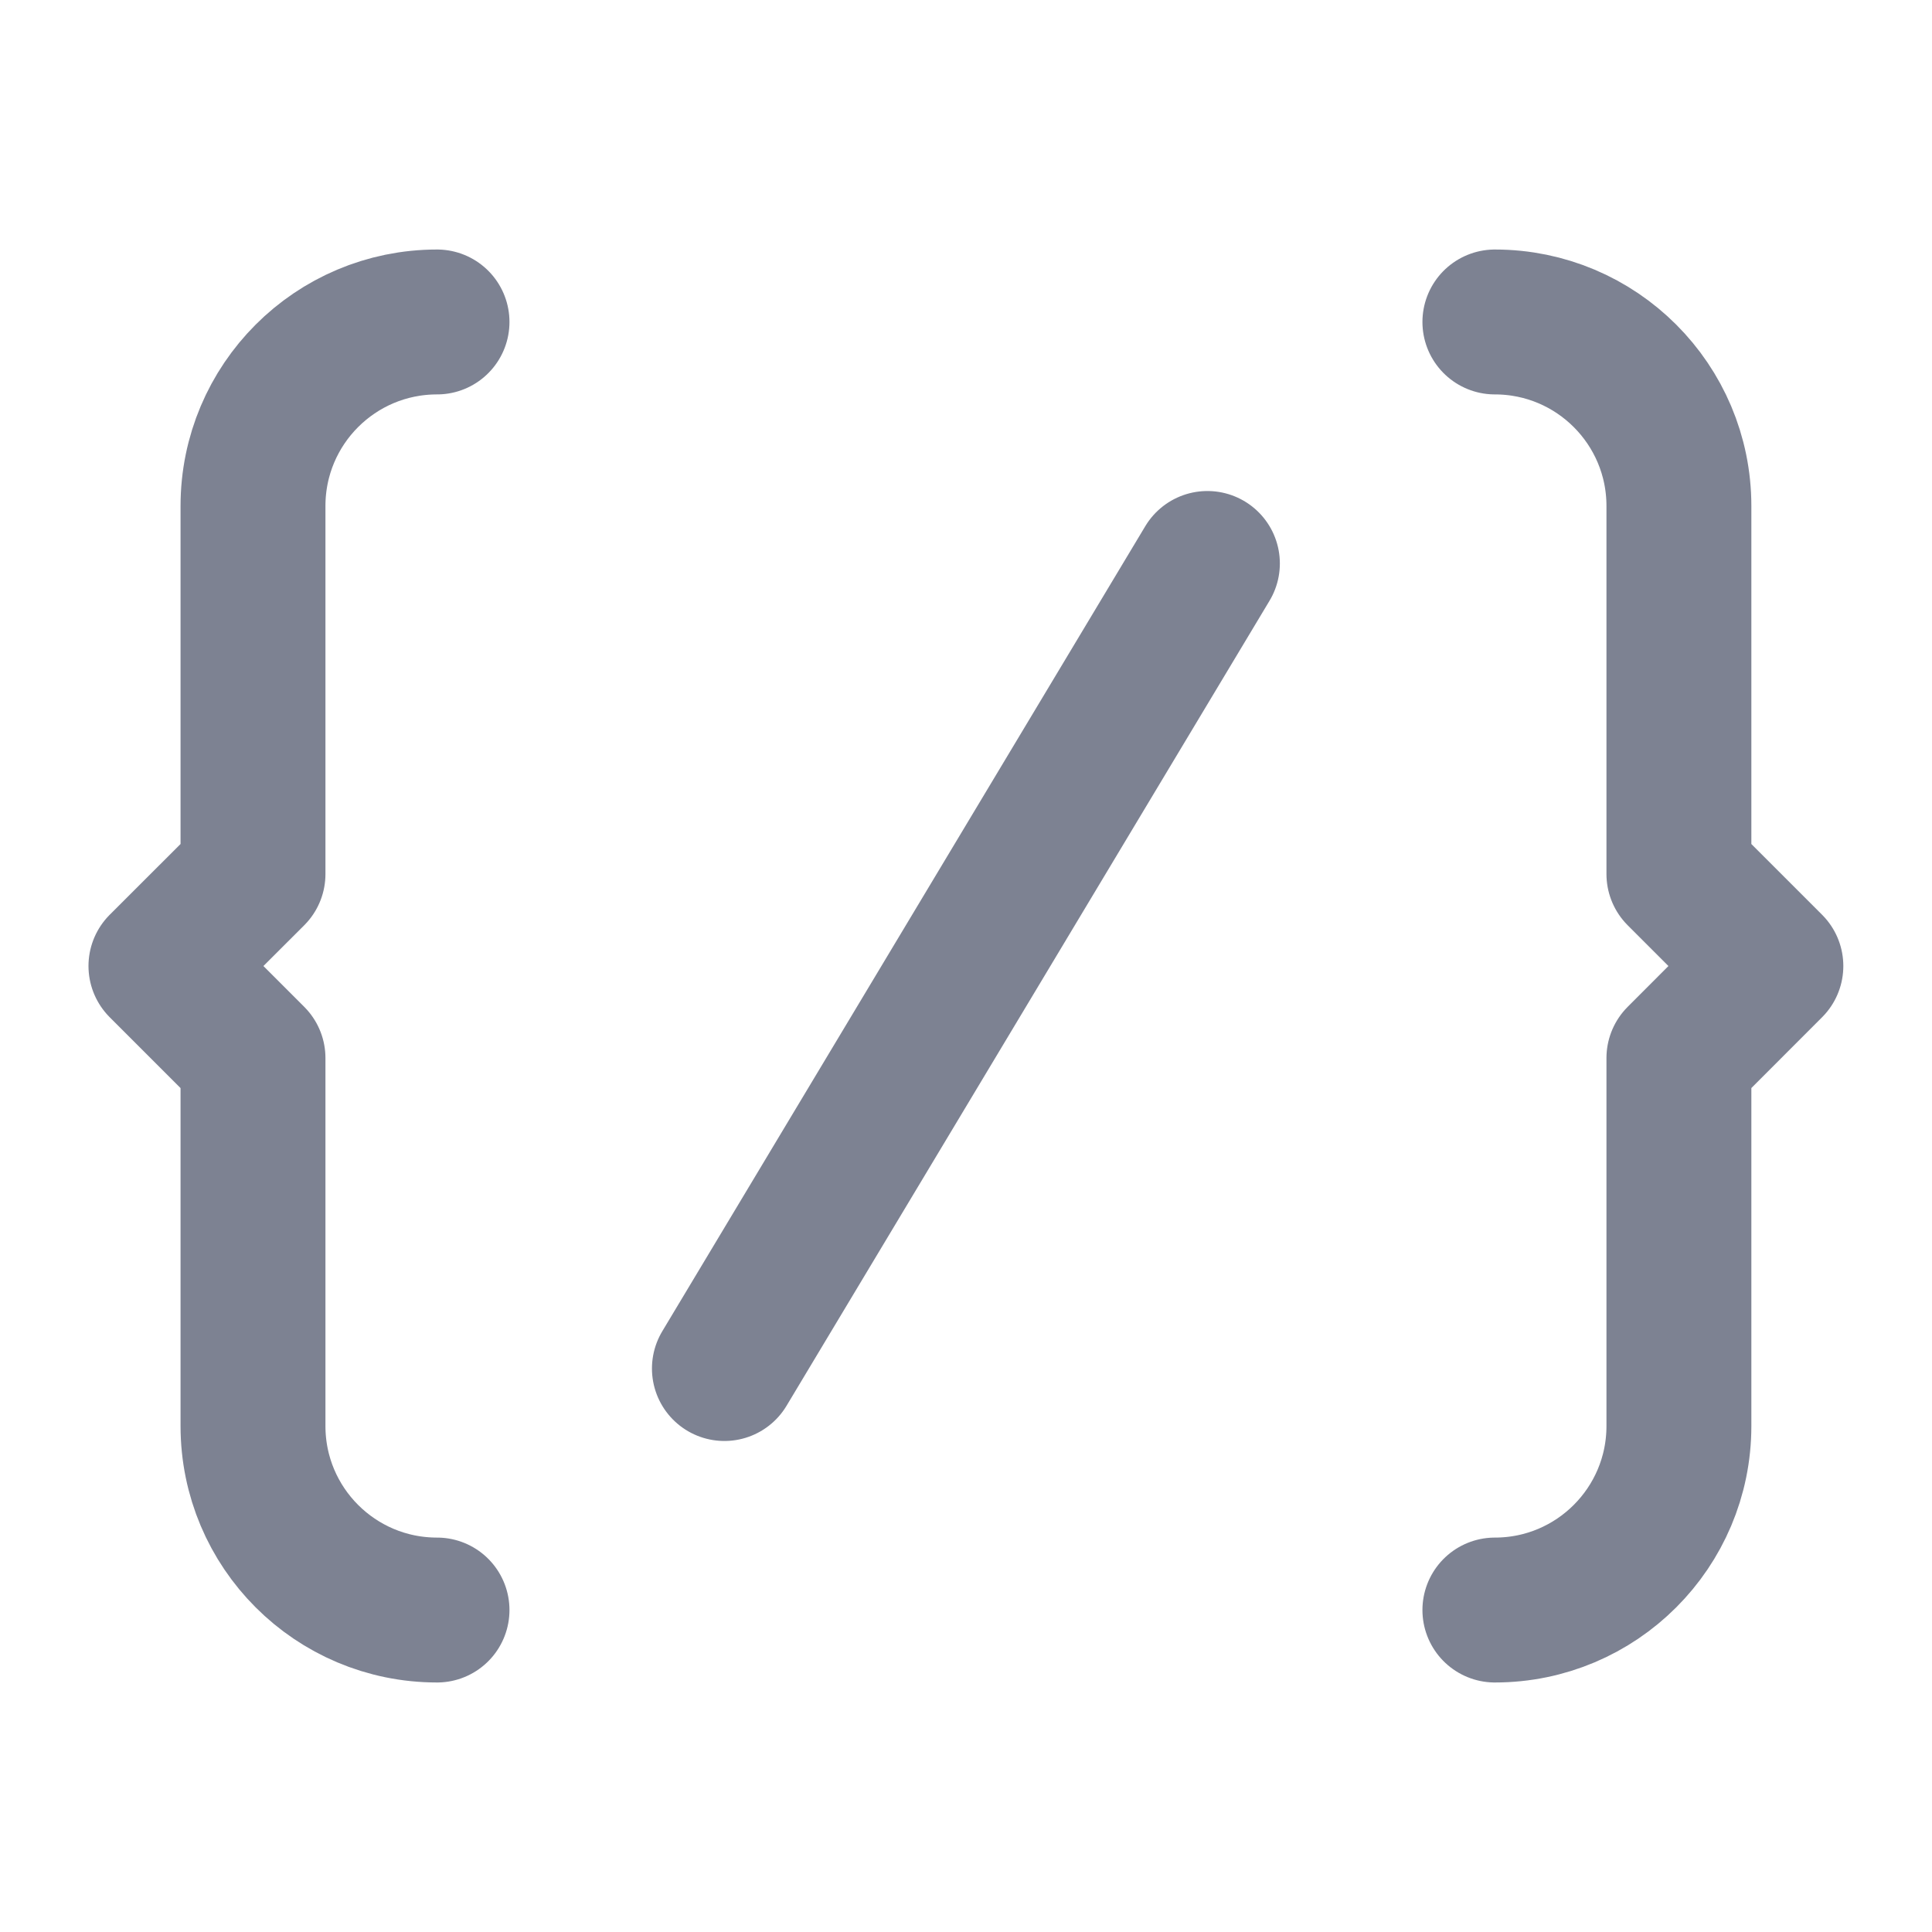
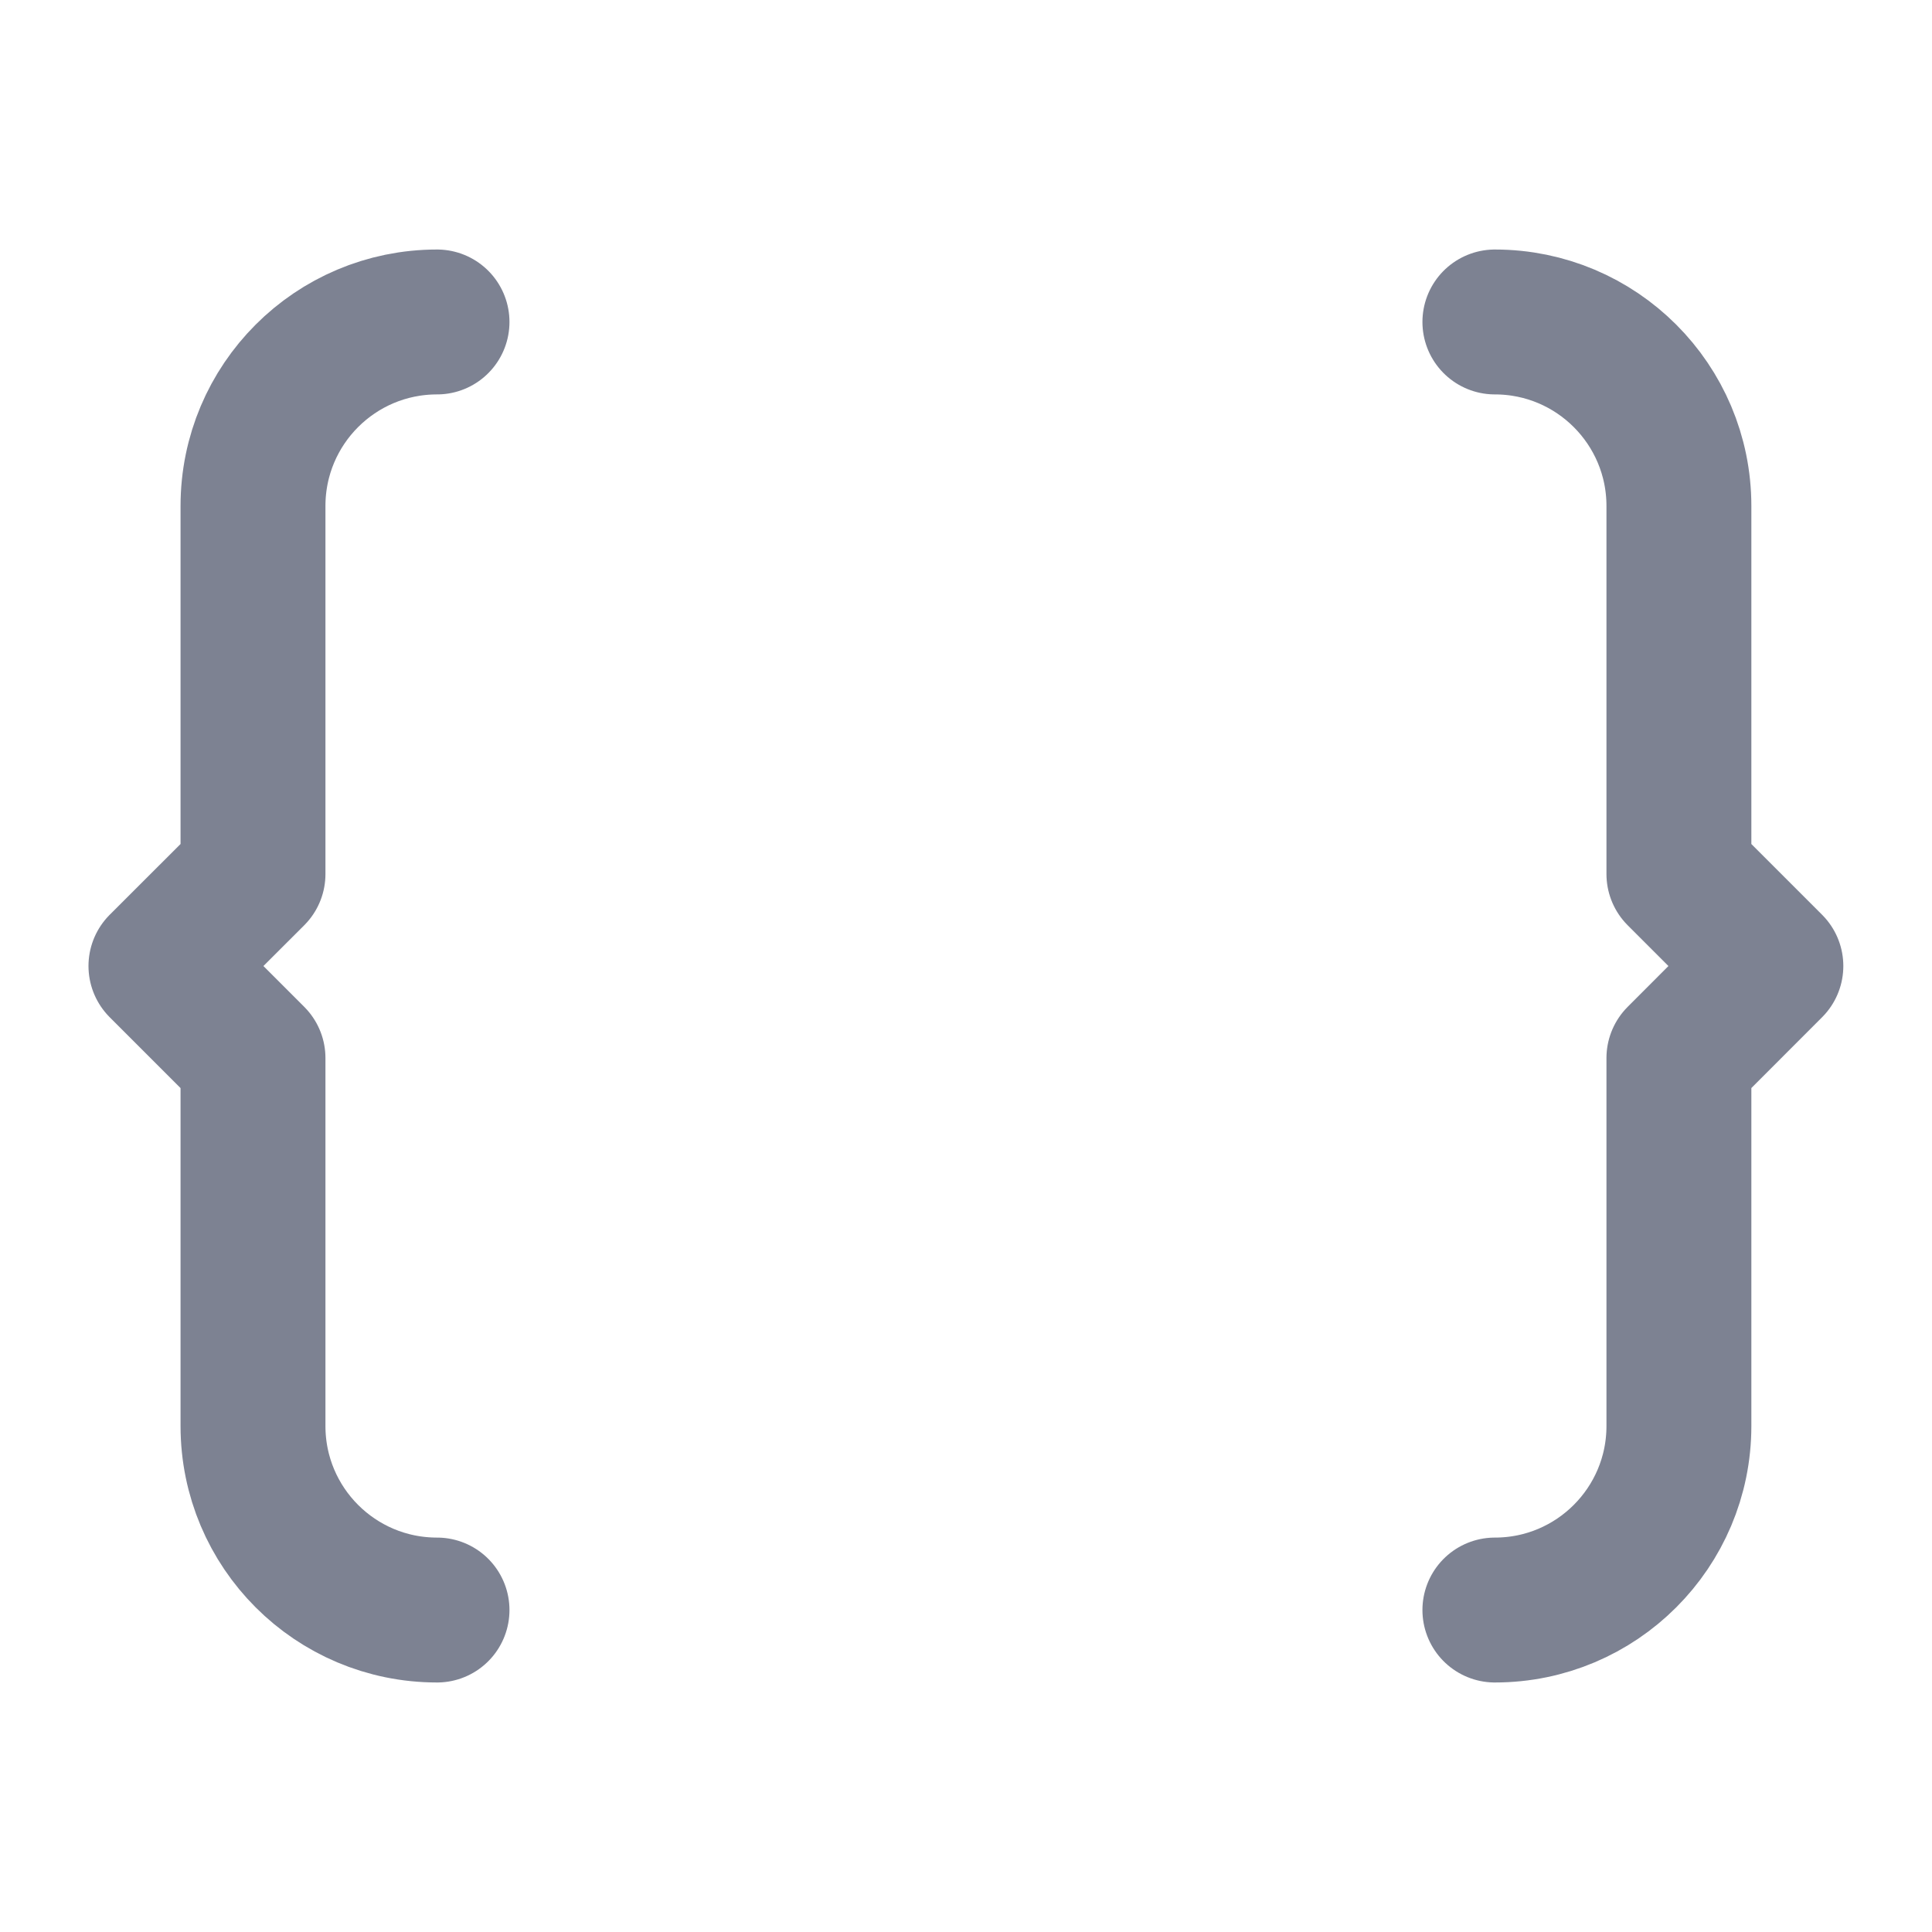
<svg xmlns="http://www.w3.org/2000/svg" width="20" height="20" viewBox="0 0 20 20" fill="none">
-   <path d="M15.475 16.667C16.527 16.667 17.38 15.814 17.38 14.762V10.953L18.332 10L17.38 9.048V5.238C17.38 4.186 16.527 3.333 15.475 3.333M4.524 3.333C3.471 3.333 2.619 4.186 2.619 5.238V9.048L1.666 10L2.619 10.953V14.762C2.619 15.814 3.471 16.667 4.524 16.667M7.499 14.167L12.499 5.833" stroke="#7D8292" stroke-width="1.5" stroke-linecap="round" stroke-linejoin="round" />
+   <path d="M15.475 16.667C16.527 16.667 17.38 15.814 17.38 14.762V10.953L18.332 10L17.38 9.048V5.238C17.38 4.186 16.527 3.333 15.475 3.333M4.524 3.333C3.471 3.333 2.619 4.186 2.619 5.238V9.048L1.666 10L2.619 10.953V14.762C2.619 15.814 3.471 16.667 4.524 16.667M7.499 14.167" stroke="#7D8292" stroke-width="1.5" stroke-linecap="round" stroke-linejoin="round" />
</svg>